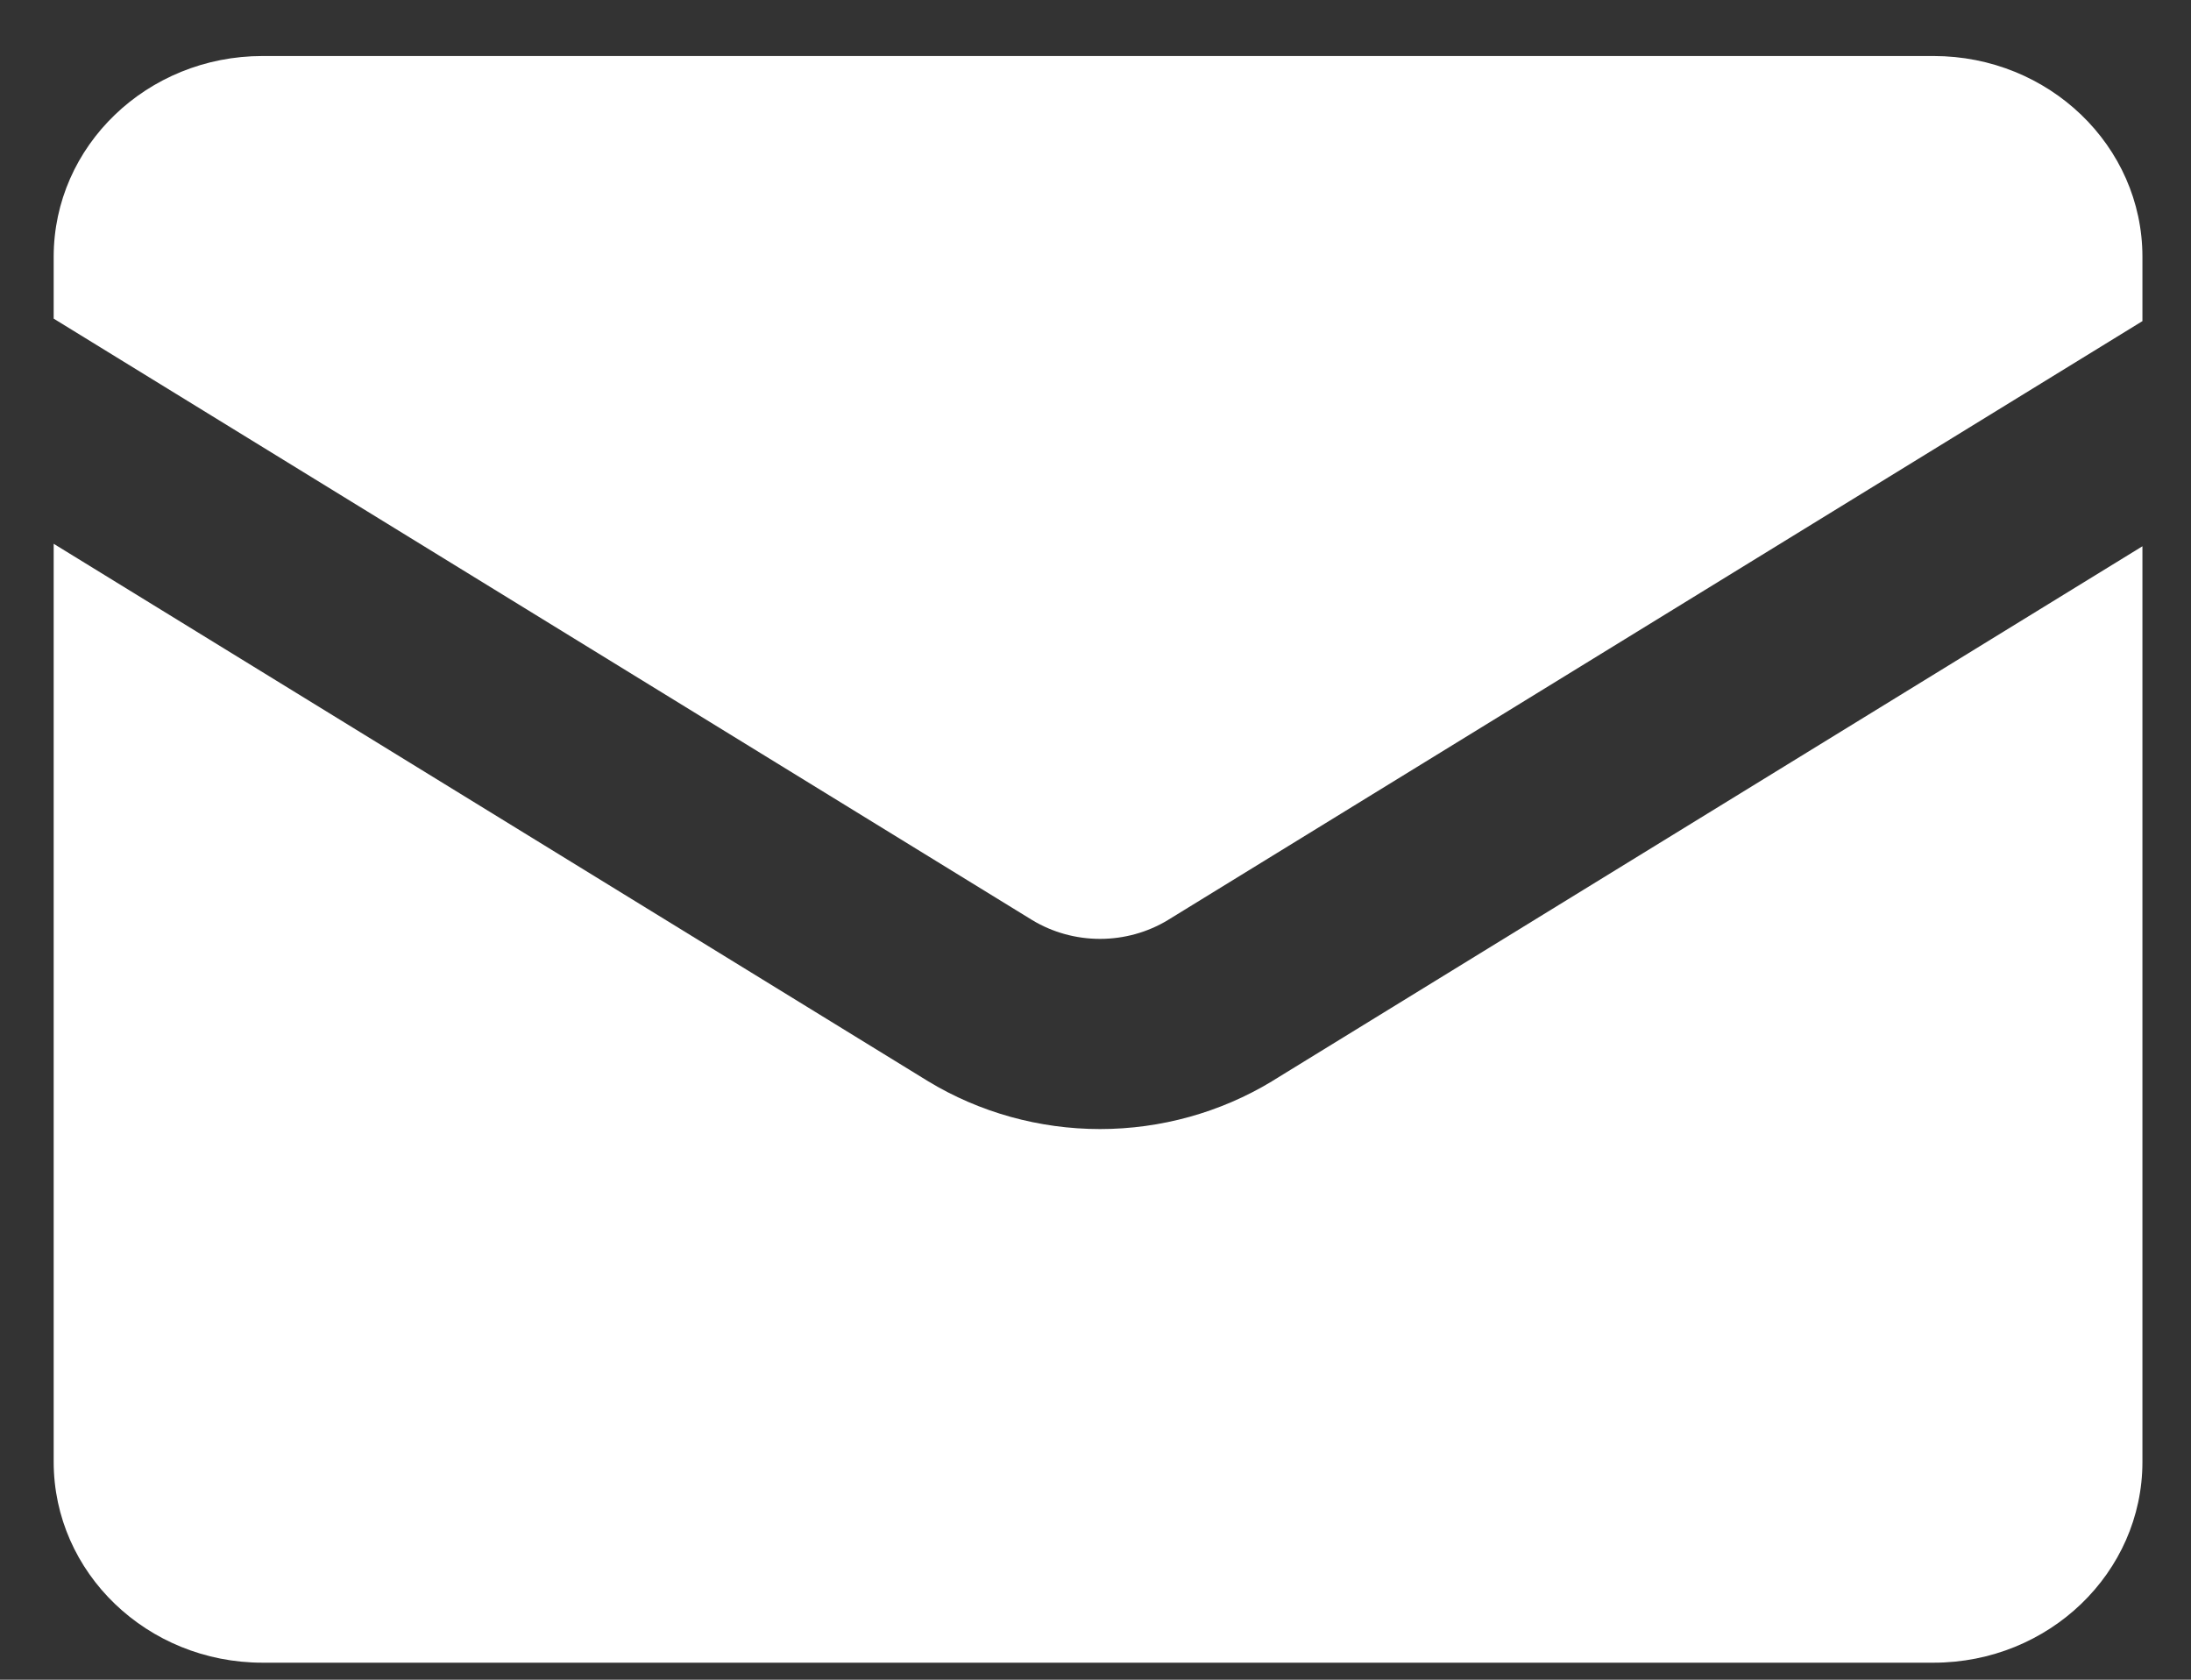
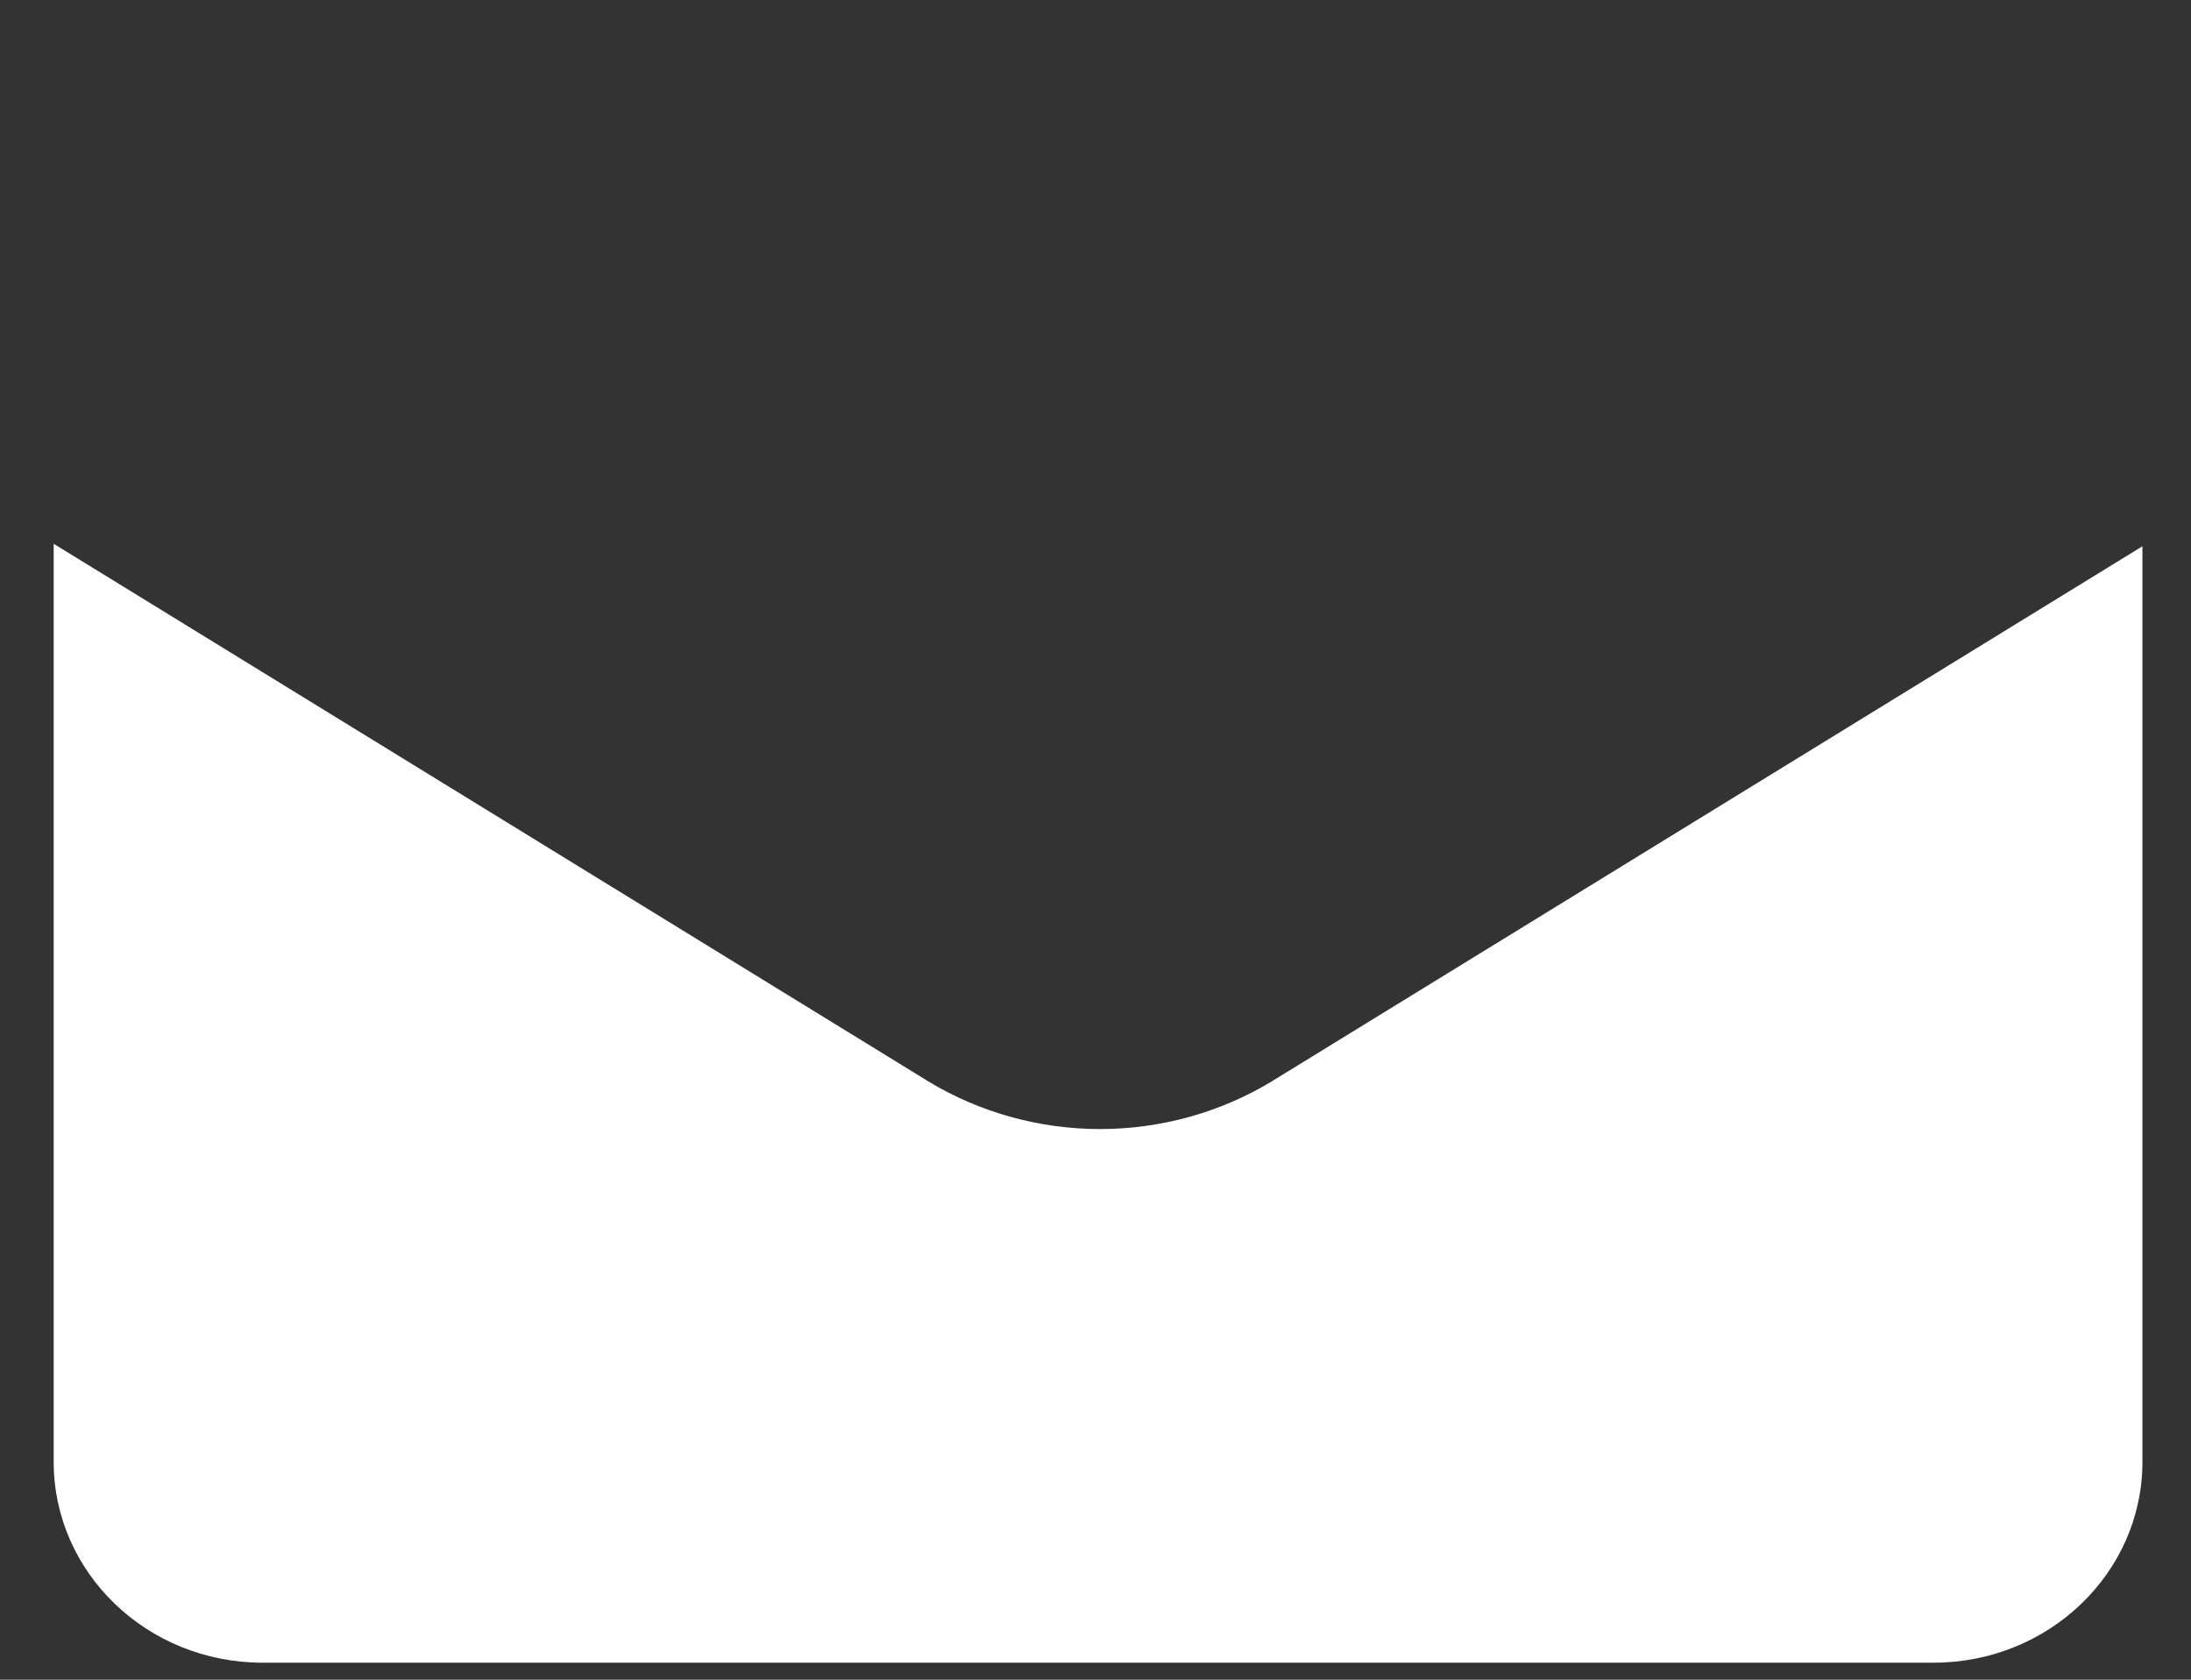
<svg xmlns="http://www.w3.org/2000/svg" width="30" height="23" viewBox="0 0 30 23" fill="none">
  <rect x="0" y="0" width="30" height="23" fill="#333333" stroke="none" />
-   <path d="M3.595 0.767H26.475C28.054 0.767 29.335 1.998 29.335 3.517V4.397L15.993 12.597L15.99 12.599C15.712 12.767 15.39 12.856 15.062 12.856C14.734 12.856 14.412 12.767 14.134 12.599L0.735 4.363V3.517C0.735 1.998 2.015 0.767 3.595 0.767Z" fill="white" />
  <path d="M0.735 7.446V20.017C0.735 21.535 2.015 22.767 3.595 22.767H26.475C28.054 22.767 29.335 21.535 29.335 20.017V7.48L17.423 14.801L17.416 14.806C16.71 15.233 15.894 15.46 15.062 15.46C14.23 15.46 13.414 15.233 12.709 14.806L12.701 14.801L0.735 7.446Z" fill="white" />
</svg>